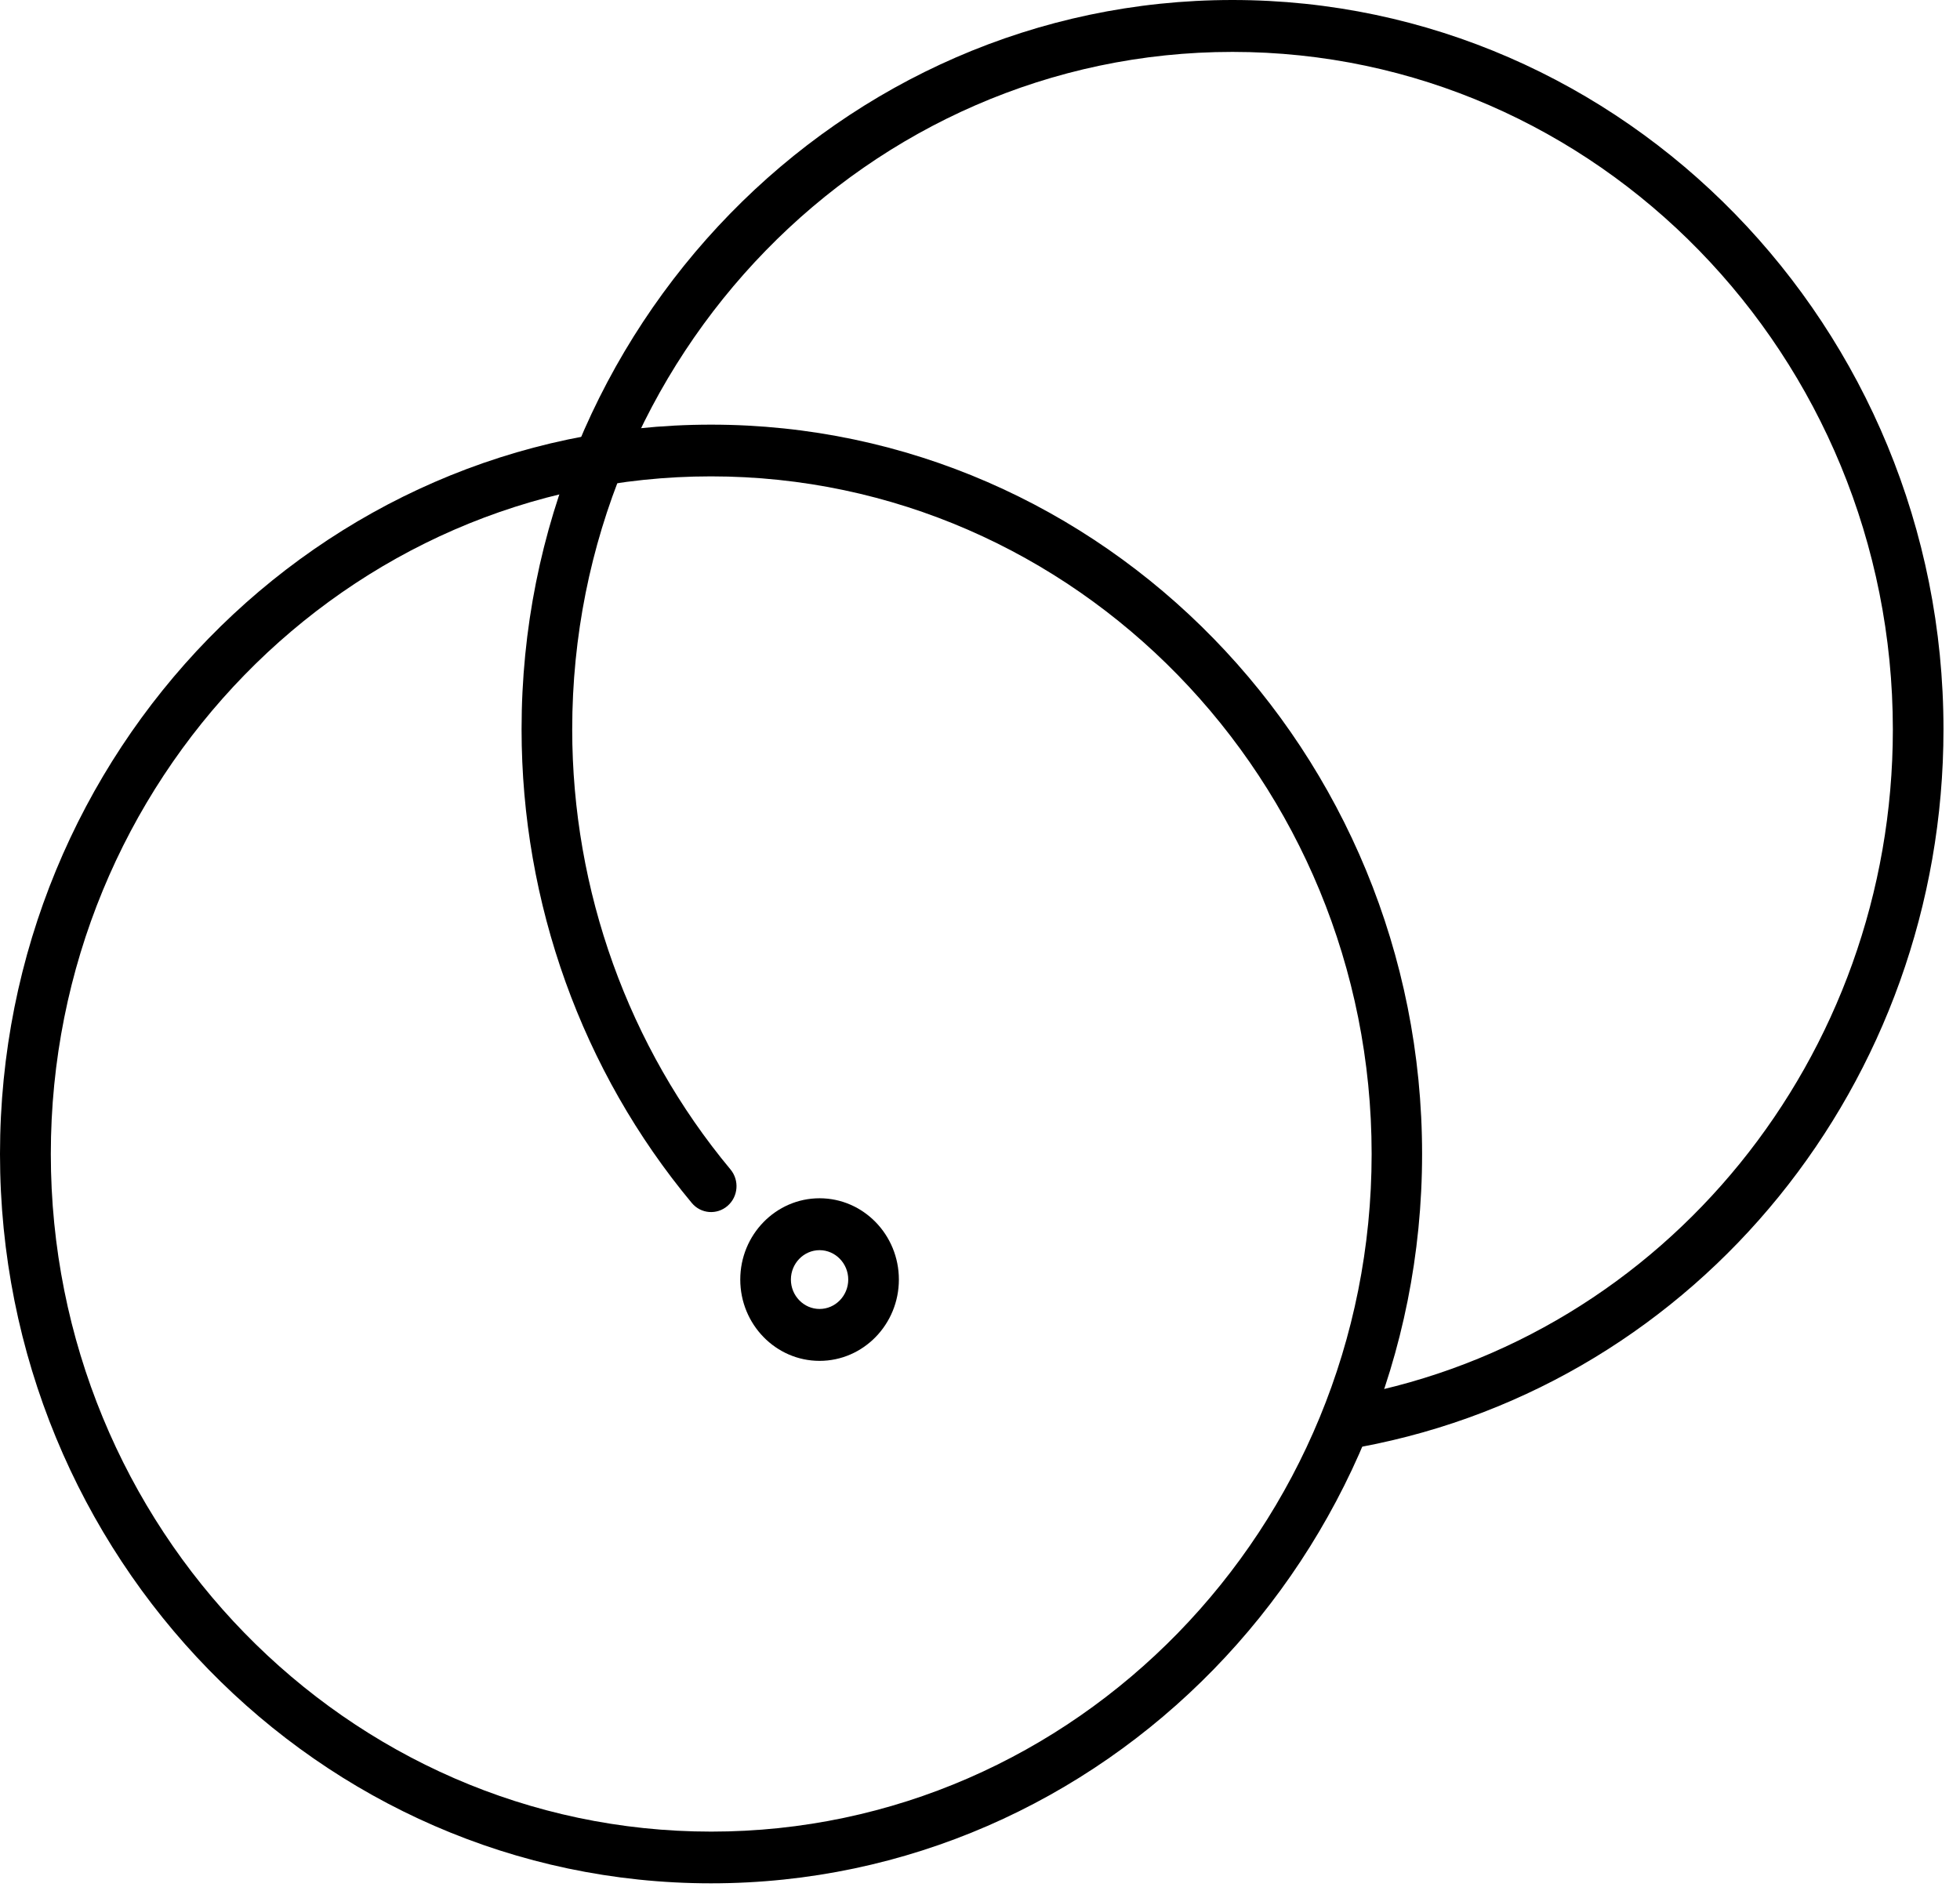
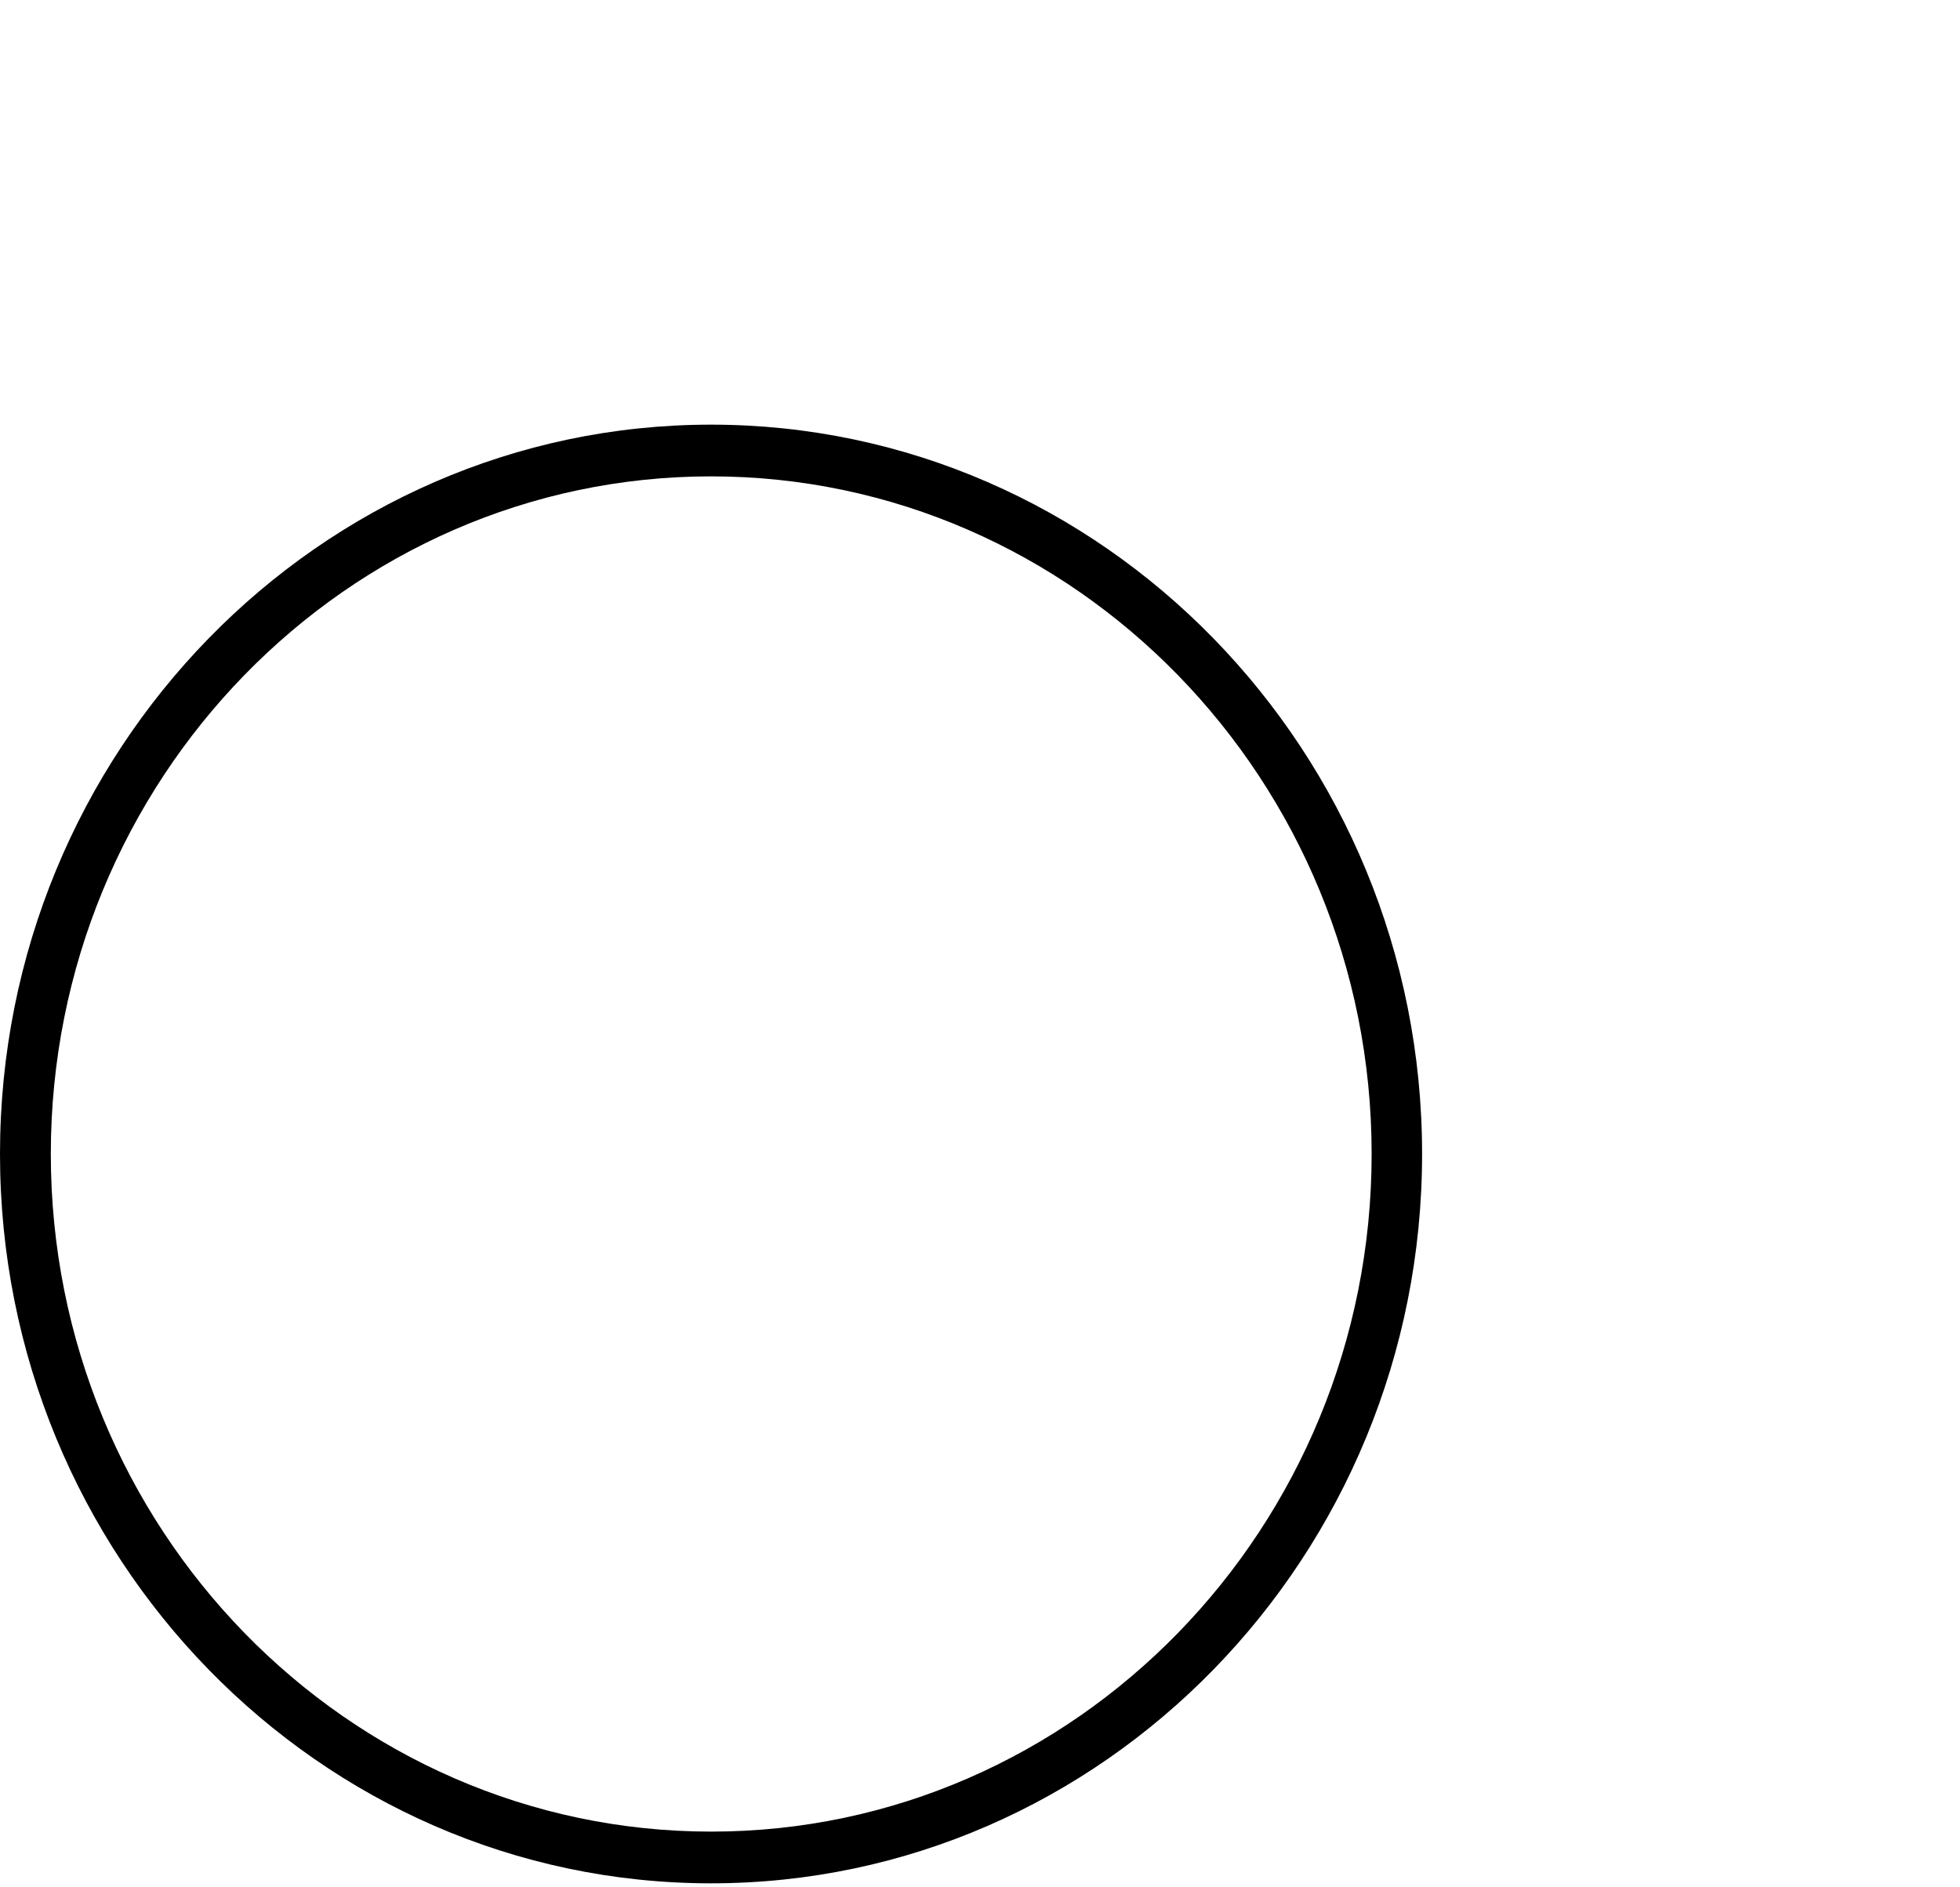
<svg xmlns="http://www.w3.org/2000/svg" width="108" height="104" viewBox="0 0 108 104" fill="none">
  <path d="M39.18 103.78C17.58 103.78 0 85.75 0 63.59C0 41.43 17.58 23.4 39.18 23.4C60.78 23.4 78.36 41.43 78.36 63.59C78.36 85.75 60.78 103.78 39.18 103.78ZM39.18 26.25C19.12 26.25 2.8 43 2.8 63.59C2.8 84.18 19.12 100.93 39.19 100.93C59.26 100.93 75.58 84.18 75.58 63.59C75.58 43 59.24 26.25 39.18 26.25Z" fill="black" />
-   <path d="M74.75 79.75C74.09 79.75 73.5 79.27 73.38 78.58C73.24 77.8 73.74 77.06 74.5 76.92C91.76 73.68 104.3 58.24 104.3 40.2C104.3 19.61 87.98 2.86 67.91 2.86C47.84 2.86 31.53 19.61 31.53 40.19C31.53 49.08 34.63 57.69 40.25 64.44C40.75 65.04 40.68 65.94 40.09 66.45C39.5 66.96 38.62 66.89 38.12 66.29C32.07 59.03 28.74 49.76 28.74 40.19C28.73 18.03 46.31 0 67.91 0C89.51 0 107.09 18.03 107.09 40.19C107.09 59.61 93.6 76.24 75 79.73C74.92 79.75 74.83 79.75 74.75 79.75V79.75Z" fill="black" />
-   <path d="M45.16 74.99C42.75 74.99 40.79 72.98 40.79 70.51C40.79 68.04 42.75 66.03 45.16 66.03C47.57 66.03 49.53 68.04 49.53 70.51C49.53 72.98 47.57 74.99 45.16 74.99ZM45.16 68.89C44.29 68.89 43.58 69.62 43.58 70.51C43.58 71.4 44.29 72.13 45.16 72.13C46.03 72.13 46.74 71.4 46.74 70.51C46.74 69.62 46.03 68.89 45.16 68.89Z" fill="black" />
</svg>